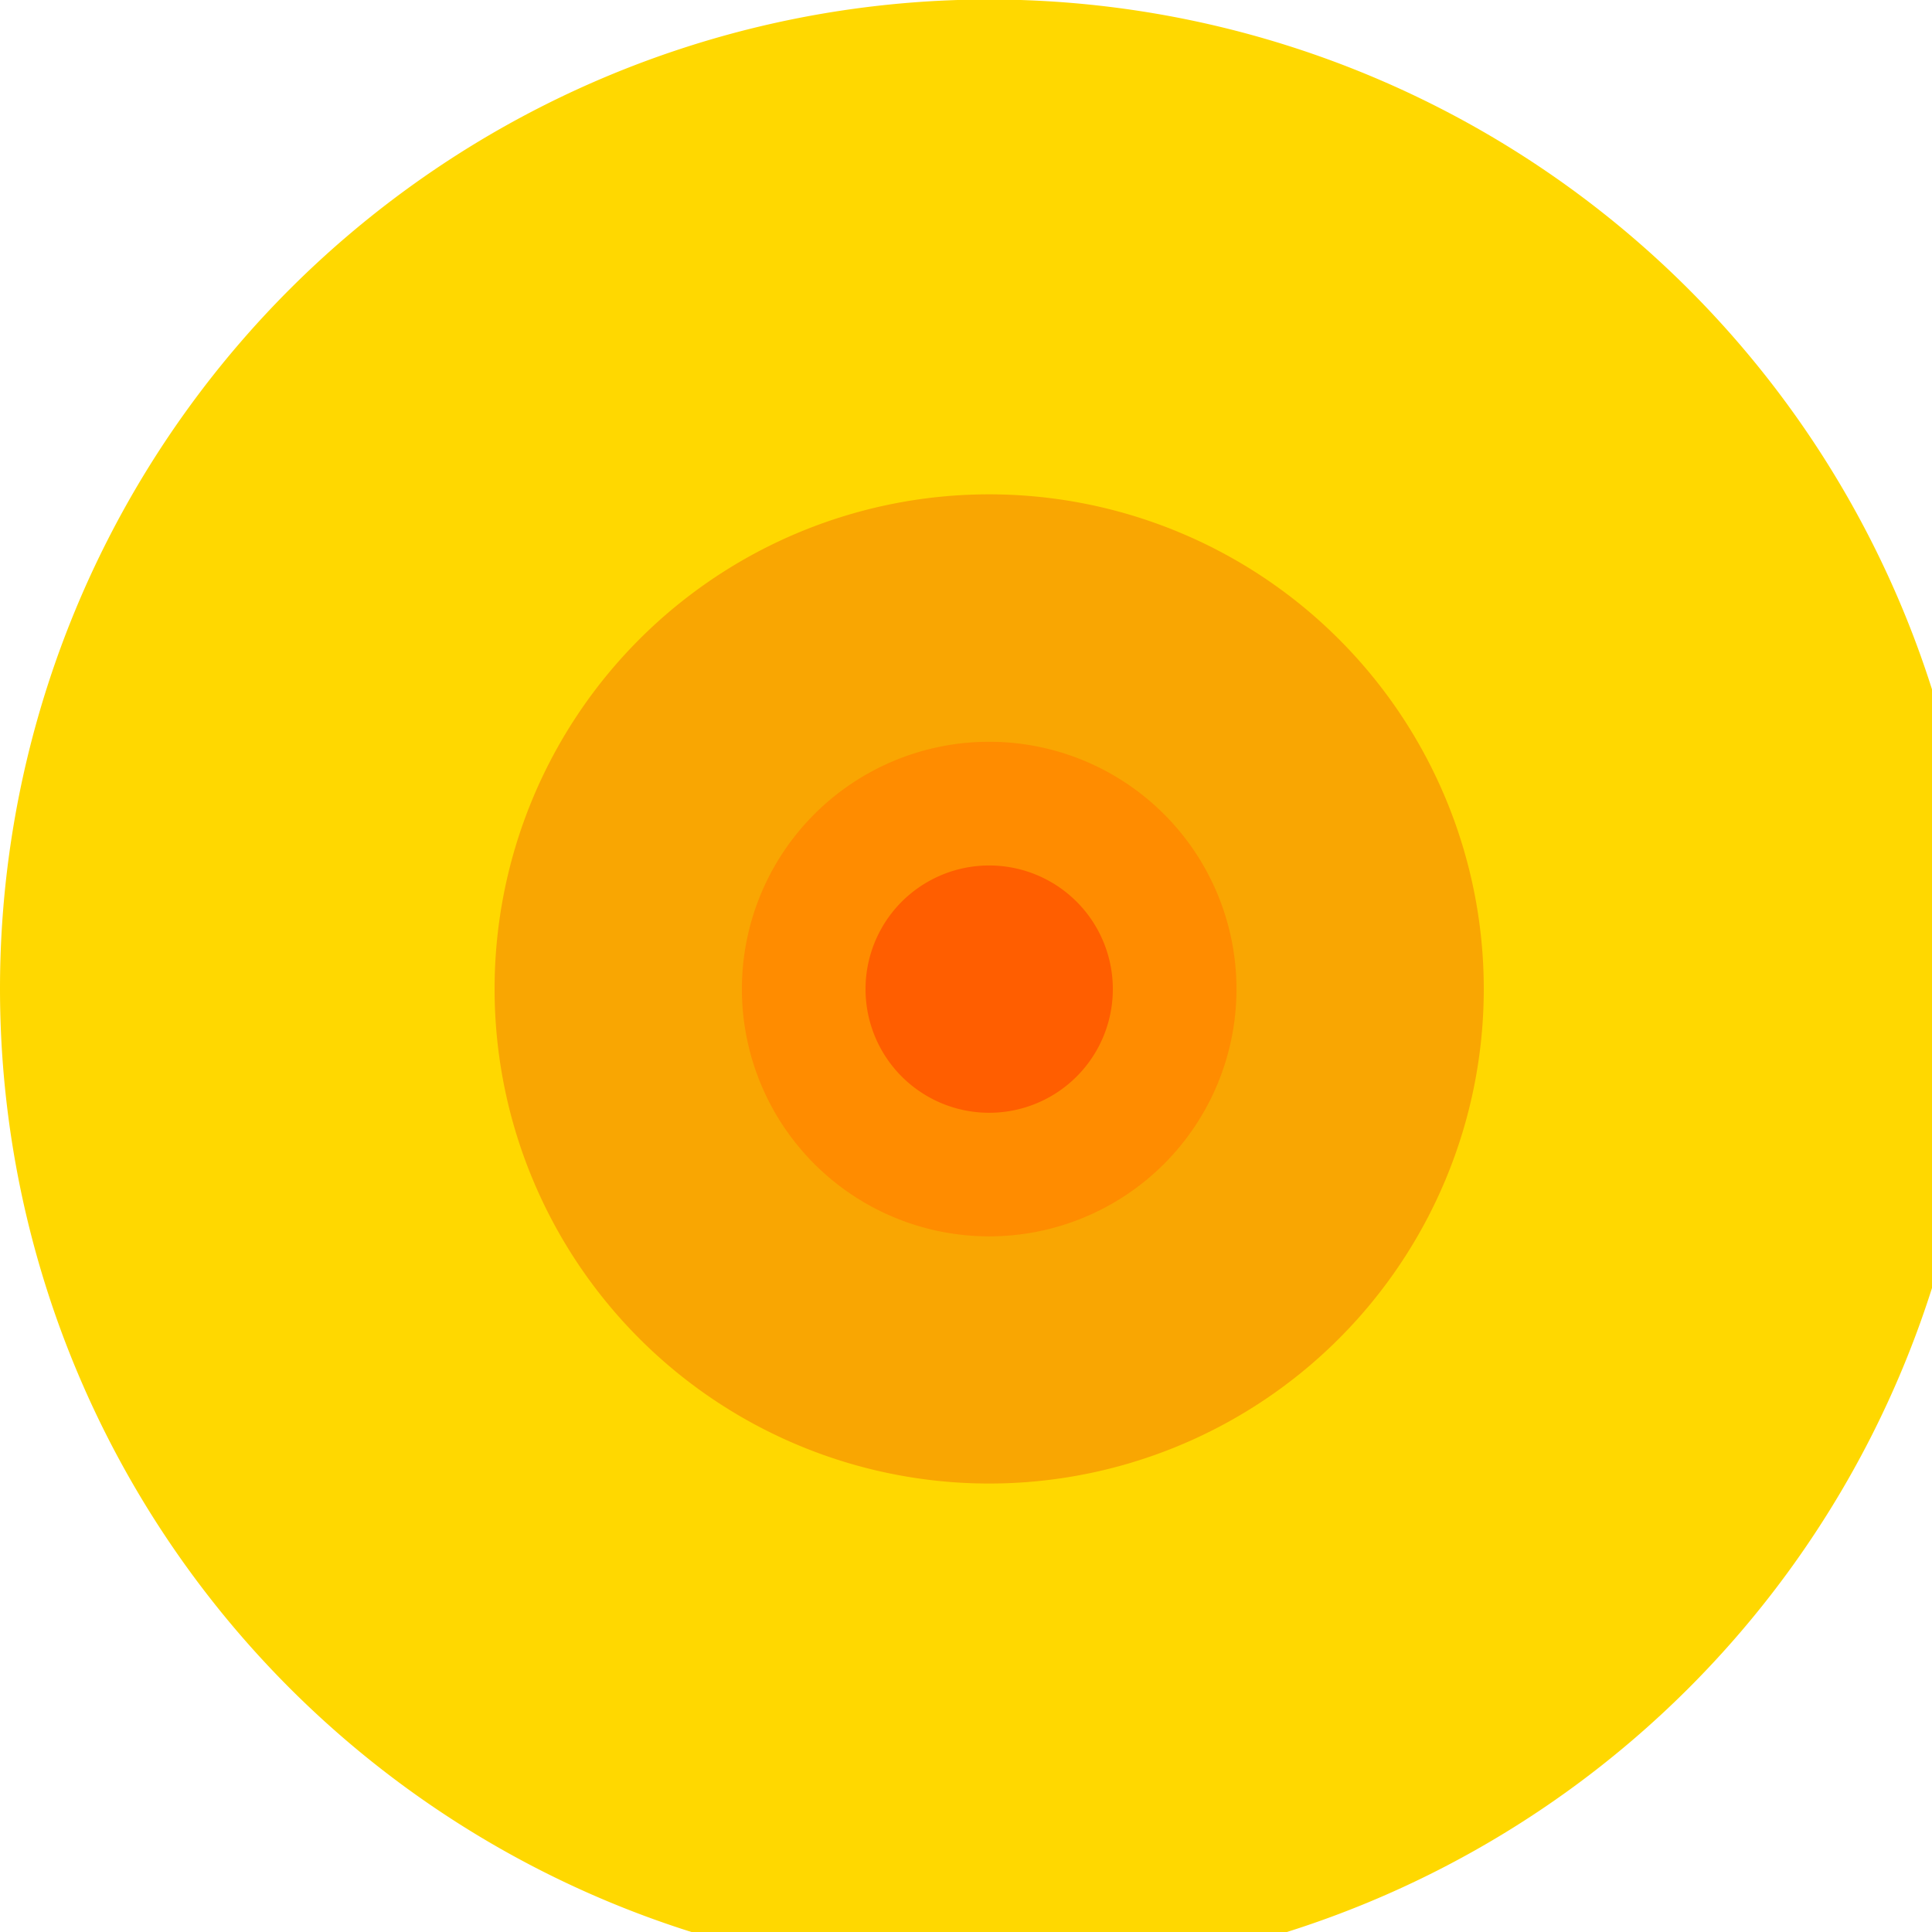
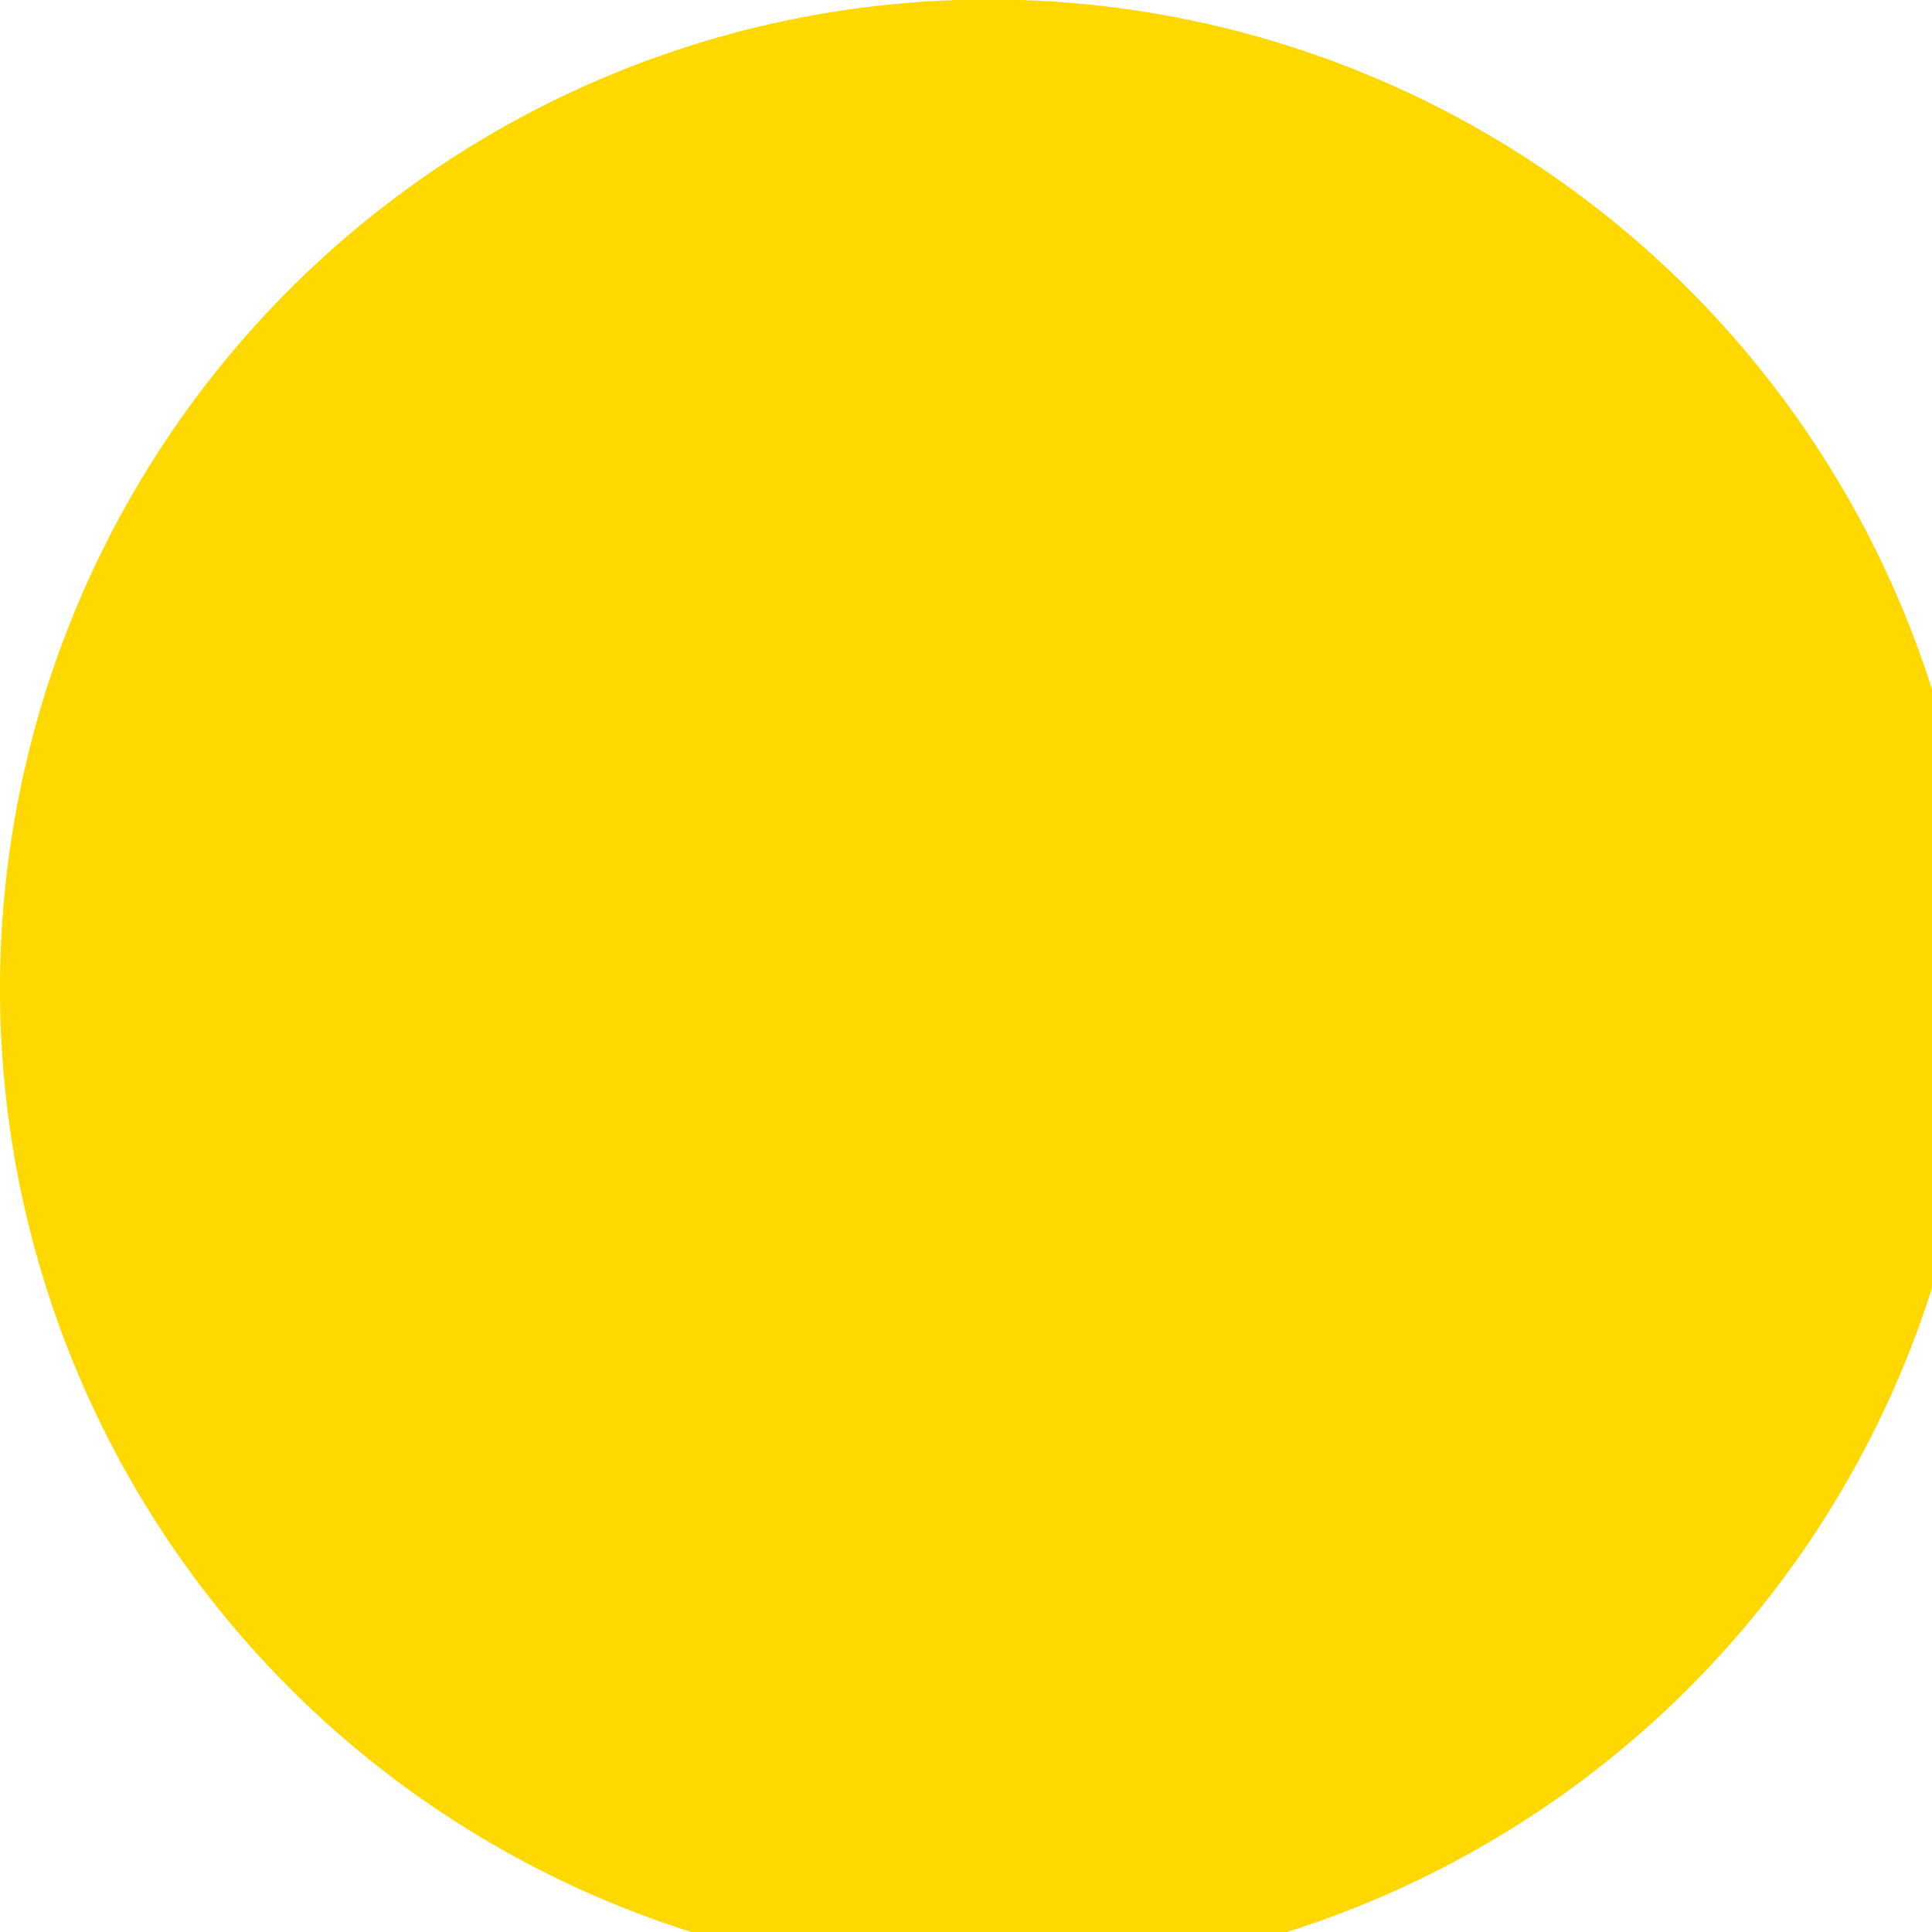
<svg xmlns="http://www.w3.org/2000/svg" width="500" height="500">
  <defs />
  <g>
    <path fill="#FFD800" stroke="none" paint-order="stroke fill markers" d=" M 512 256 A 256 256 0 1 1 512 255.744" />
-     <path fill="#F9A602" stroke="none" paint-order="stroke fill markers" d=" M 384 256 A 128 128 0 1 1 384 255.872" />
-     <path fill="#FF8C00" stroke="none" paint-order="stroke fill markers" d=" M 320 256 A 64 64 0 1 1 320 255.936" />
-     <path fill="#FF5E00" stroke="none" paint-order="stroke fill markers" d=" M 288 256 A 32 32 0 1 1 288 255.968" />
  </g>
</svg>